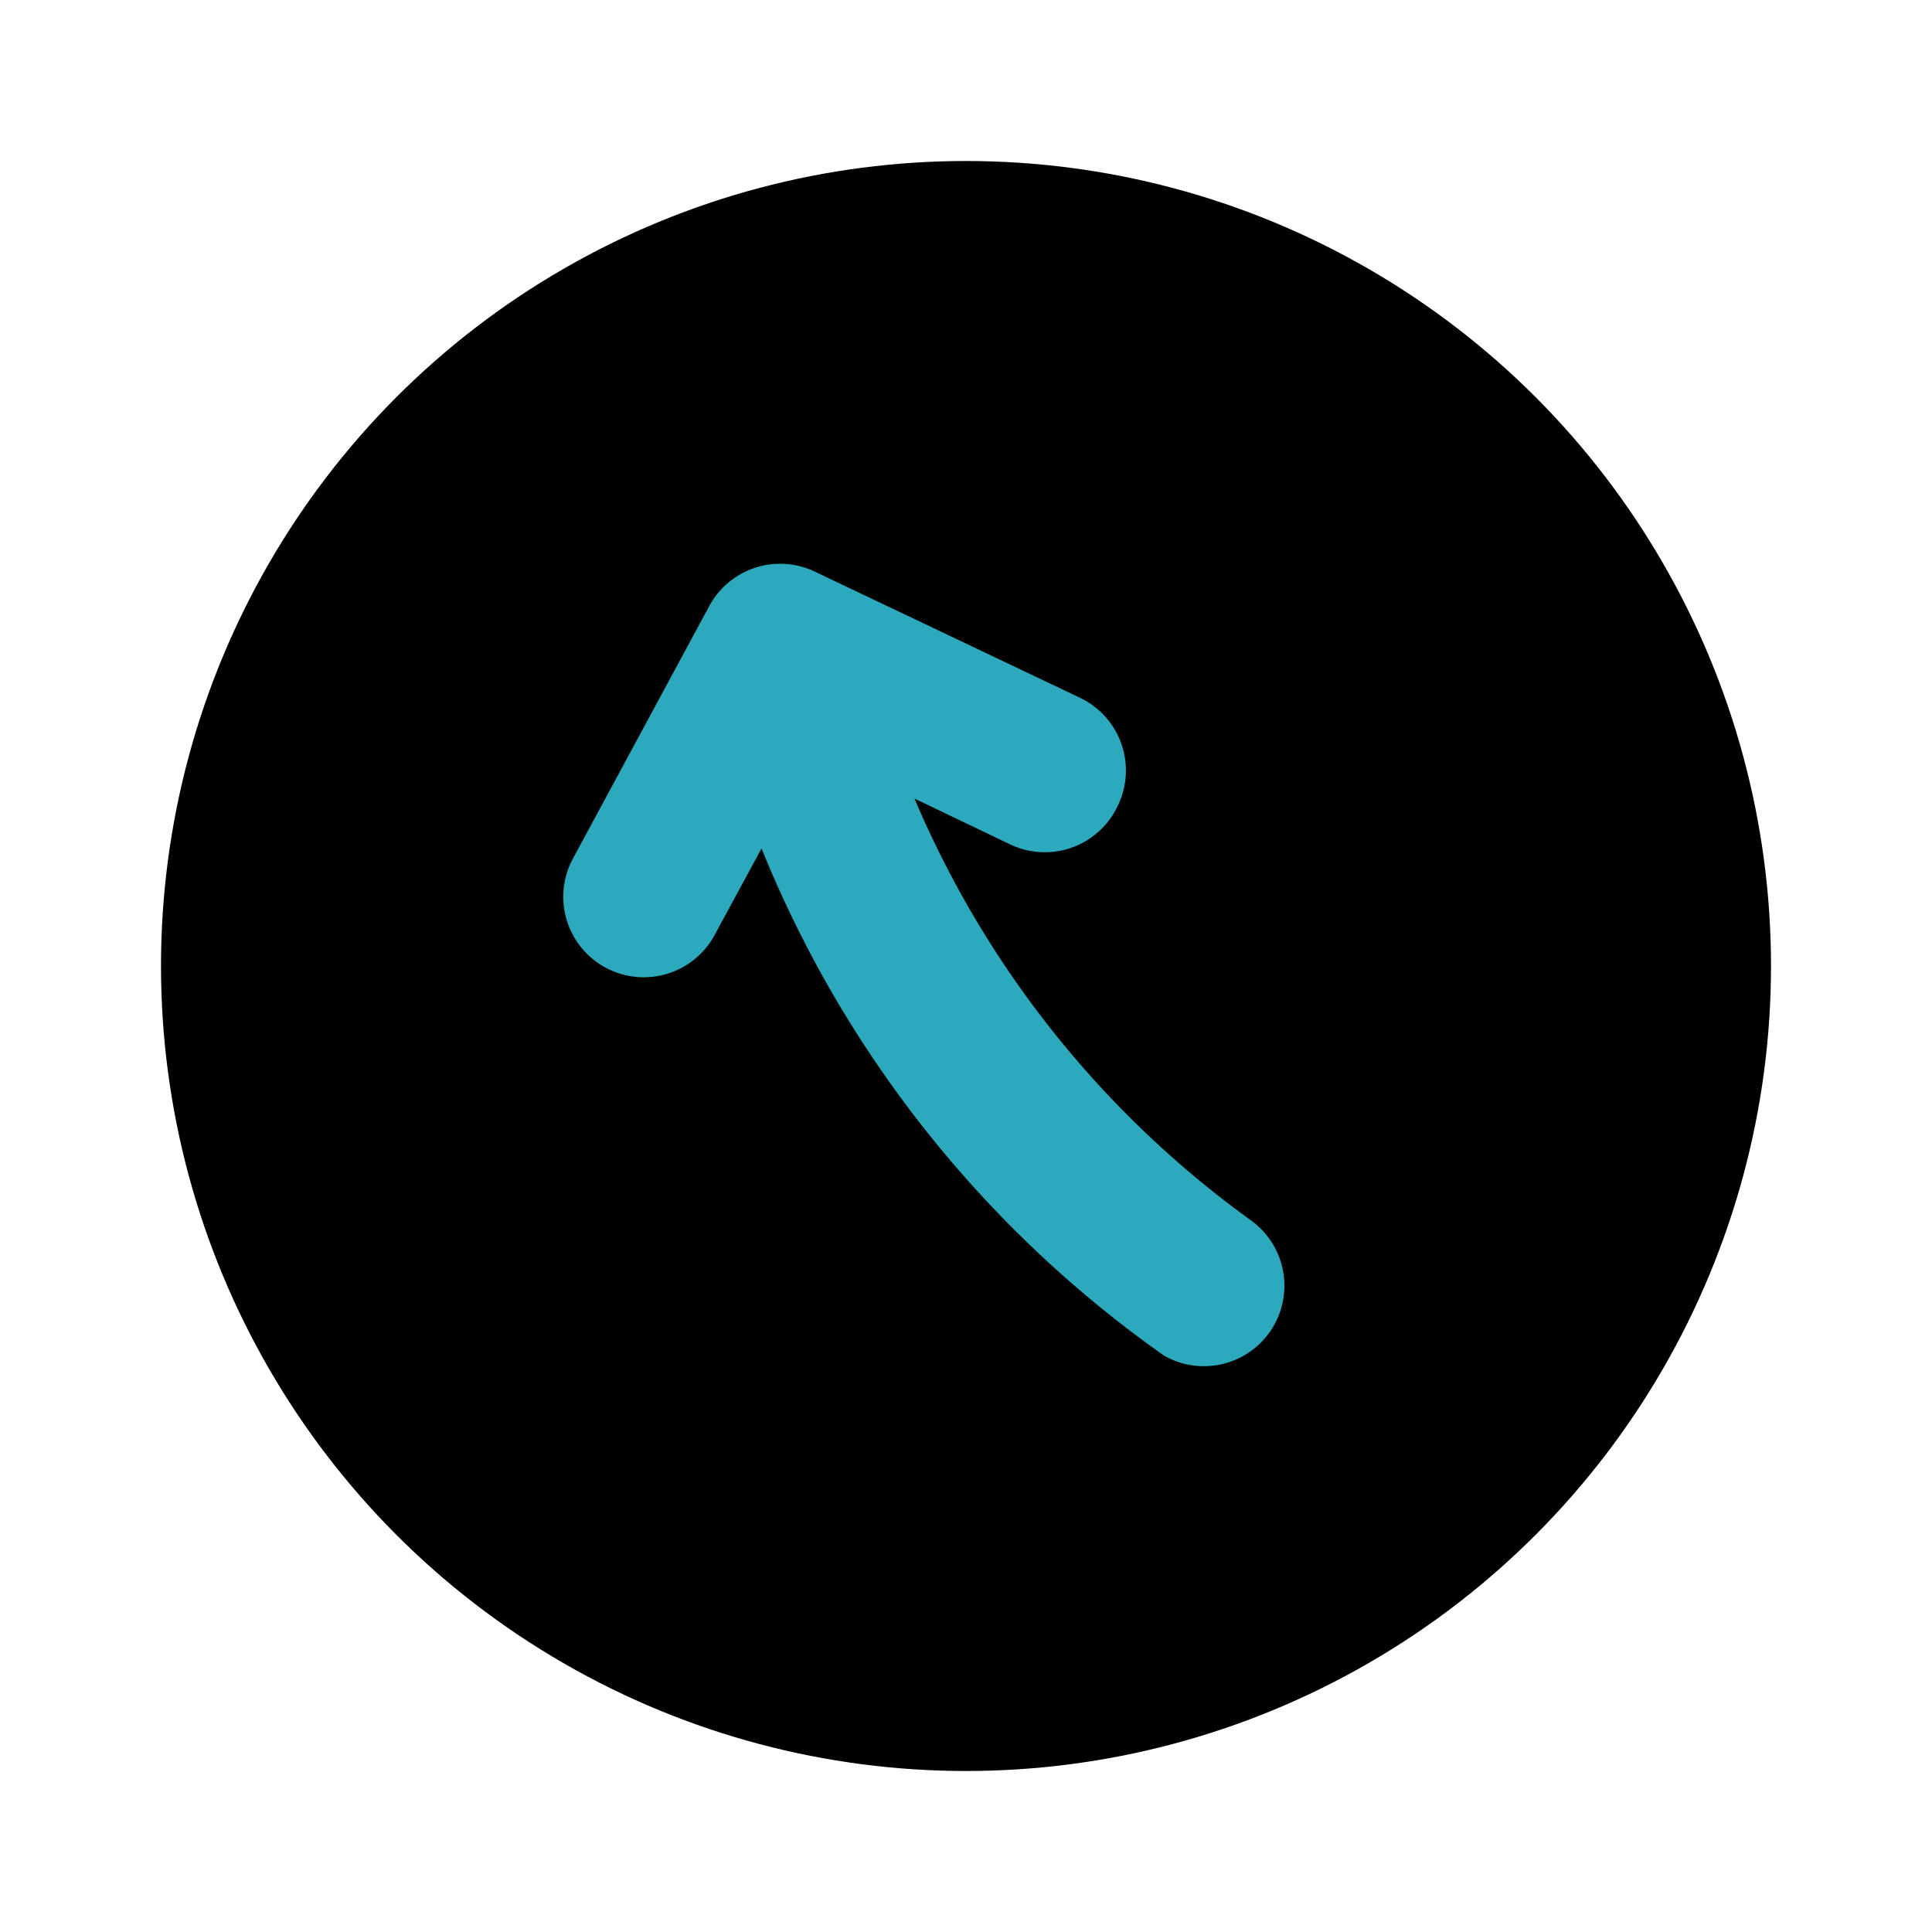
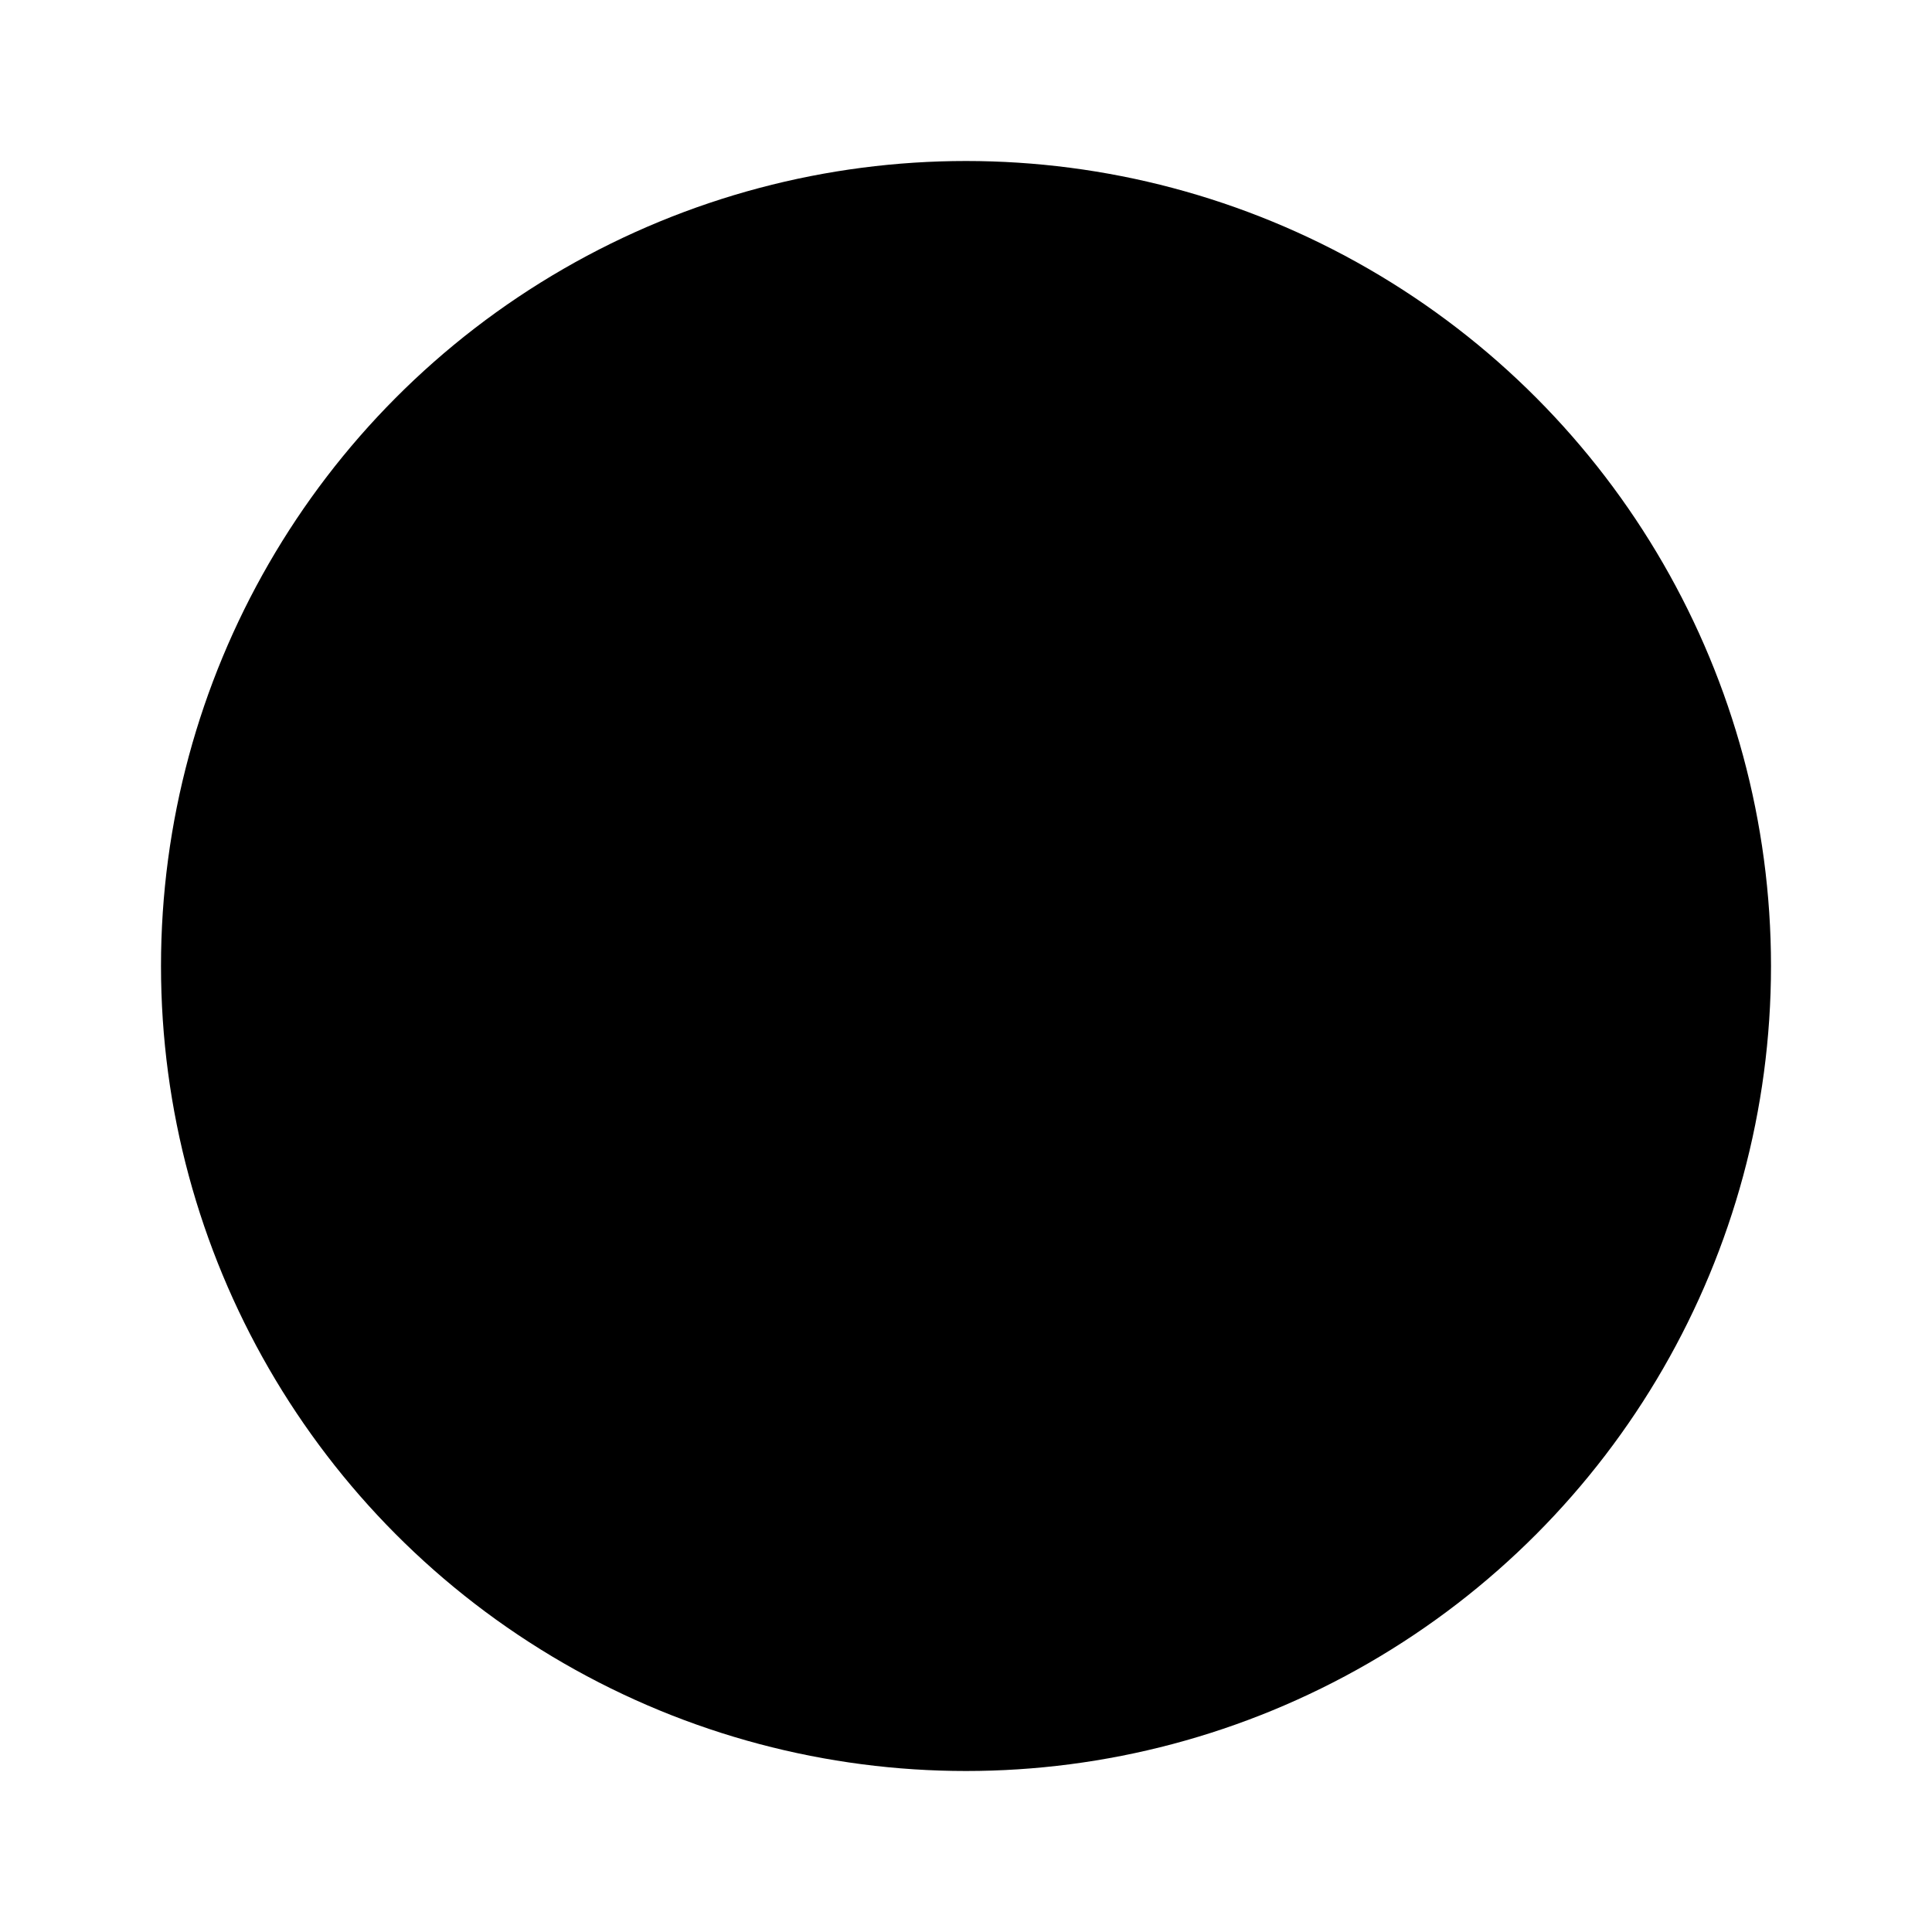
<svg xmlns="http://www.w3.org/2000/svg" fill="#000000" width="800px" height="800px" viewBox="0 0 24 24" id="curve-arrow-up-circle" data-name="Flat Color" class="icon flat-color">
  <circle id="primary" cx="12" cy="12" r="10" style="fill: rgb(0, 0, 0);" />
-   <path id="secondary" d="M15.54,15.16a12.45,12.45,0,0,1-4.18-5.24l1.19.57A1,1,0,0,0,13.89,10a1,1,0,0,0-.47-1.33L10.12,7.1a1,1,0,0,0-1.31.43L7.12,10.66A1,1,0,0,0,8,12.14a1,1,0,0,0,.88-.53l.58-1.07a14.24,14.24,0,0,0,5,6.3,1,1,0,0,0,1.08-1.68Z" style="fill: rgb(44, 169, 188);" />
</svg>